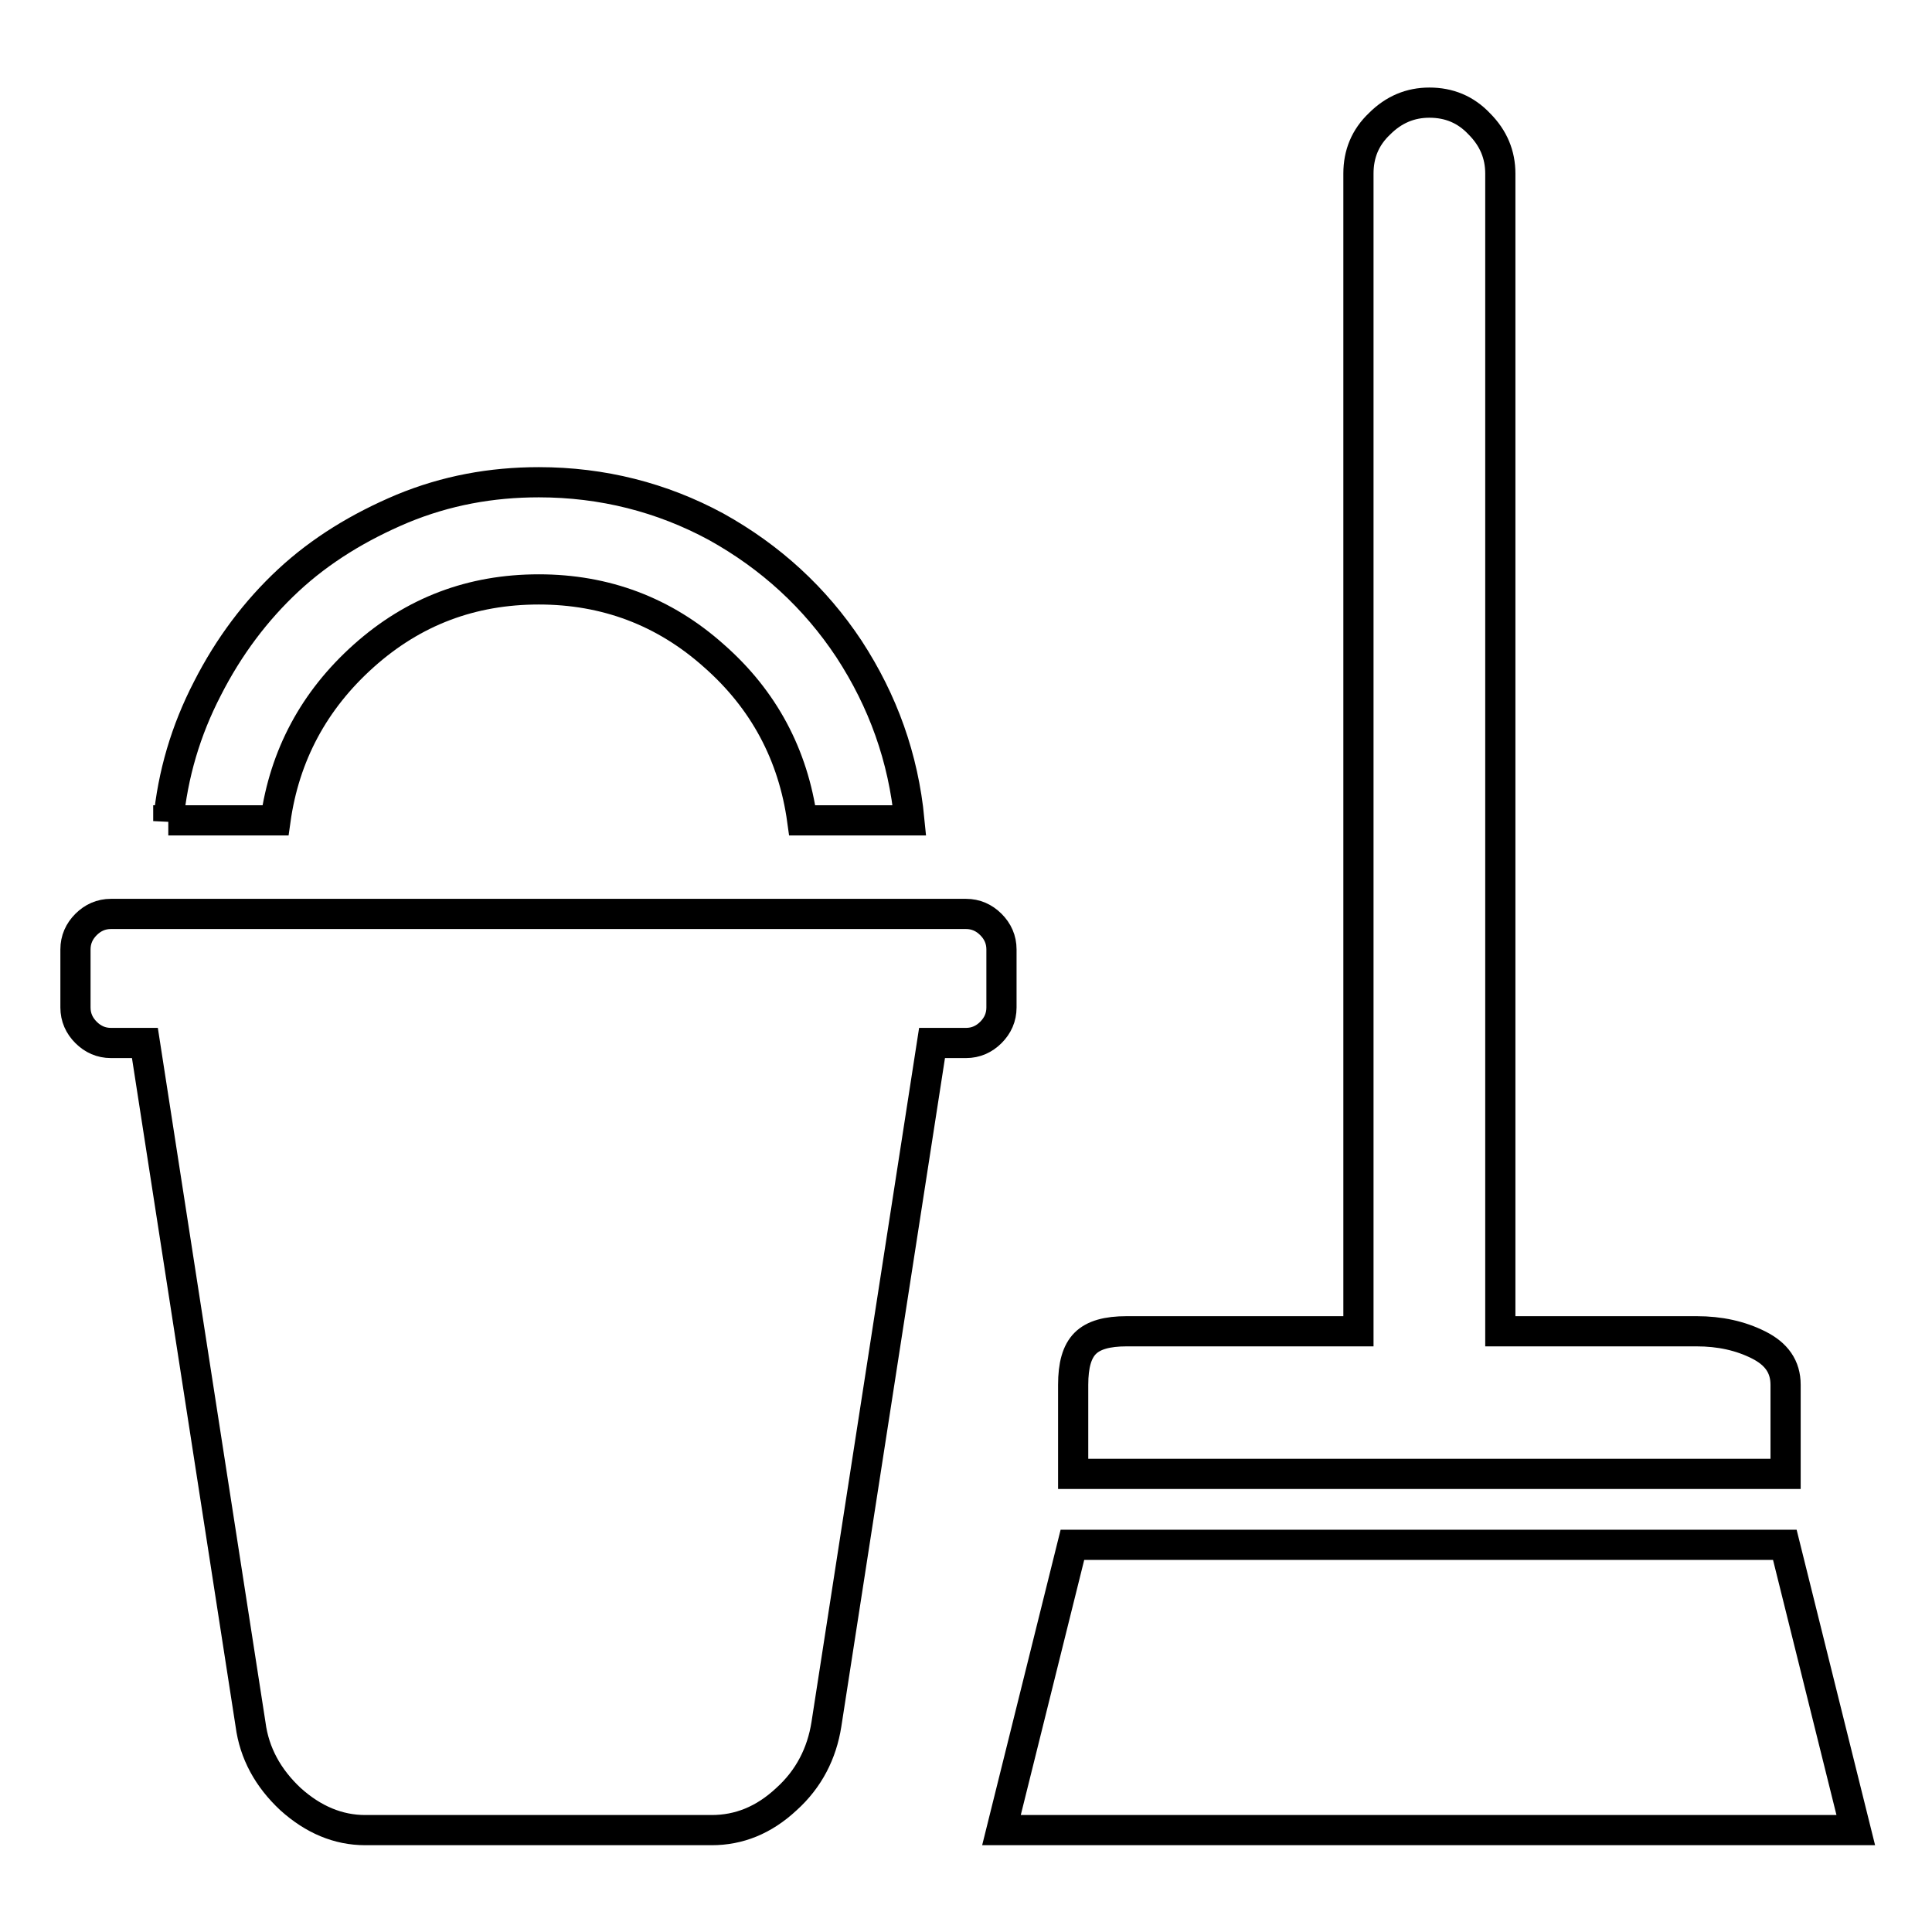
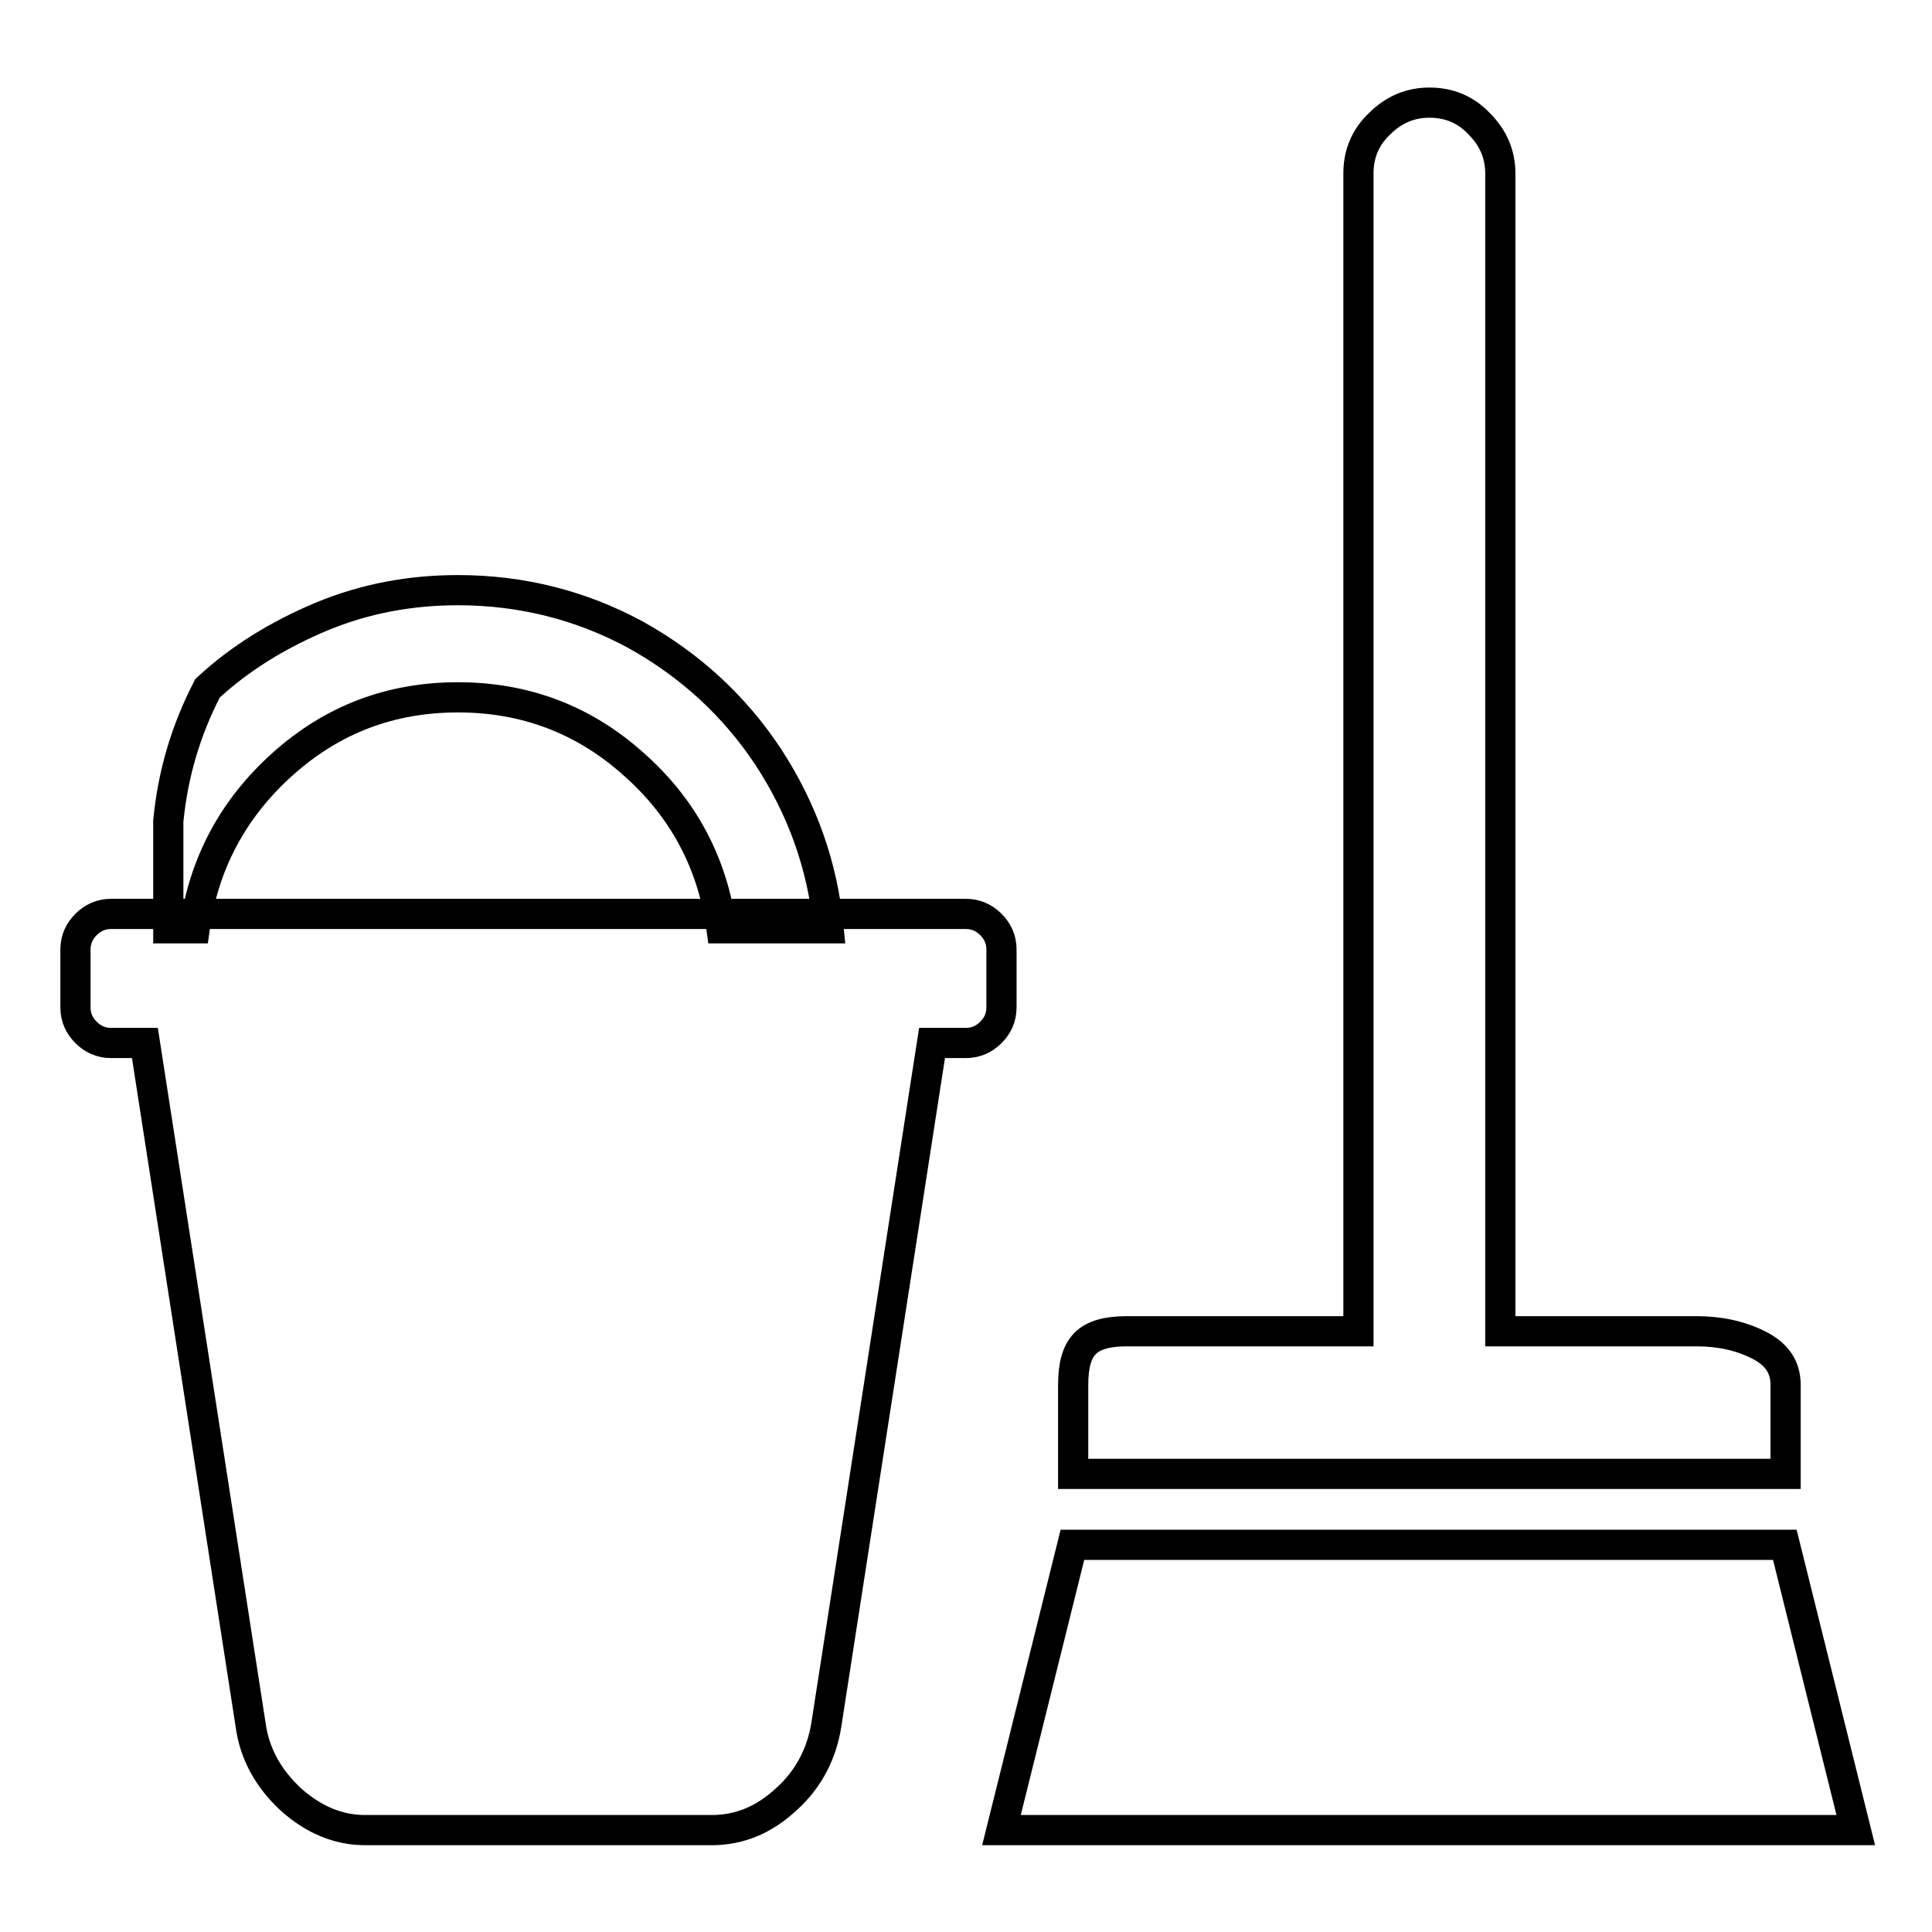
<svg xmlns="http://www.w3.org/2000/svg" version="1.1" x="0px" y="0px" viewBox="0 0 256 256" enable-background="new 0 0 256 256" xml:space="preserve">
  <g>
    <g>
      <g>
-         <path stroke-width="4" fill-opacity="0" stroke="#000000" d="M142.2,195.3v-11.8c0-2.6,0.5-4.4,1.6-5.5c1.1-1.1,2.9-1.6,5.5-1.6h30.7V23c0-2.6,0.9-4.8,2.8-6.6c1.9-1.9,4.1-2.8,6.6-2.8c2.6,0,4.8,0.9,6.6,2.8c1.9,1.9,2.8,4.1,2.8,6.6v153.4h26c3.1,0,5.8,0.6,8.2,1.8c2.4,1.2,3.6,2.9,3.6,5.3v11.8H142.2L142.2,195.3z M22.3,108.8c0.6-6.2,2.3-12,5.2-17.6c2.8-5.5,6.4-10.3,10.7-14.3c4.3-4,9.4-7.1,15.1-9.5c5.8-2.4,11.8-3.5,18.1-3.5c8.4,0,16.3,2,23.5,5.9c7.2,4,13.1,9.4,17.6,16.2c4.5,6.9,7.2,14.4,8,22.7h-14.2c-1.2-8.7-5.1-16-11.7-21.8c-6.6-5.9-14.4-8.8-23.2-8.8c-8.9,0-16.6,2.9-23.2,8.8c-6.6,5.9-10.5,13.2-11.7,21.8H22.3z M48.4,242.5c-3.6,0-6.9-1.4-9.9-4.1c-3-2.8-4.8-6.1-5.3-9.9l-14-90.3h-4.5c-1.3,0-2.4-0.5-3.3-1.4c-0.9-0.9-1.4-2-1.4-3.3v-7.7c0-1.3,0.5-2.4,1.4-3.3c0.9-0.9,2-1.4,3.3-1.4H128c1.3,0,2.4,0.5,3.3,1.4c0.9,0.9,1.4,2,1.4,3.3v7.7c0,1.3-0.5,2.4-1.4,3.3c-0.9,0.9-2,1.4-3.3,1.4h-4.5l-14,90.3c-0.6,3.8-2.3,7.2-5.3,9.9c-3,2.8-6.3,4.1-9.9,4.1H48.4L48.4,242.5z M132.7,242.5l9.4-37.8h94.4l9.4,37.8H132.7z" />
+         <path stroke-width="4" fill-opacity="0" stroke="#000000" d="M142.2,195.3v-11.8c0-2.6,0.5-4.4,1.6-5.5c1.1-1.1,2.9-1.6,5.5-1.6h30.7V23c0-2.6,0.9-4.8,2.8-6.6c1.9-1.9,4.1-2.8,6.6-2.8c2.6,0,4.8,0.9,6.6,2.8c1.9,1.9,2.8,4.1,2.8,6.6v153.4h26c3.1,0,5.8,0.6,8.2,1.8c2.4,1.2,3.6,2.9,3.6,5.3v11.8H142.2L142.2,195.3z M22.3,108.8c0.6-6.2,2.3-12,5.2-17.6c4.3-4,9.4-7.1,15.1-9.5c5.8-2.4,11.8-3.5,18.1-3.5c8.4,0,16.3,2,23.5,5.9c7.2,4,13.1,9.4,17.6,16.2c4.5,6.9,7.2,14.4,8,22.7h-14.2c-1.2-8.7-5.1-16-11.7-21.8c-6.6-5.9-14.4-8.8-23.2-8.8c-8.9,0-16.6,2.9-23.2,8.8c-6.6,5.9-10.5,13.2-11.7,21.8H22.3z M48.4,242.5c-3.6,0-6.9-1.4-9.9-4.1c-3-2.8-4.8-6.1-5.3-9.9l-14-90.3h-4.5c-1.3,0-2.4-0.5-3.3-1.4c-0.9-0.9-1.4-2-1.4-3.3v-7.7c0-1.3,0.5-2.4,1.4-3.3c0.9-0.9,2-1.4,3.3-1.4H128c1.3,0,2.4,0.5,3.3,1.4c0.9,0.9,1.4,2,1.4,3.3v7.7c0,1.3-0.5,2.4-1.4,3.3c-0.9,0.9-2,1.4-3.3,1.4h-4.5l-14,90.3c-0.6,3.8-2.3,7.2-5.3,9.9c-3,2.8-6.3,4.1-9.9,4.1H48.4L48.4,242.5z M132.7,242.5l9.4-37.8h94.4l9.4,37.8H132.7z" />
      </g>
    </g>
  </g>
</svg>